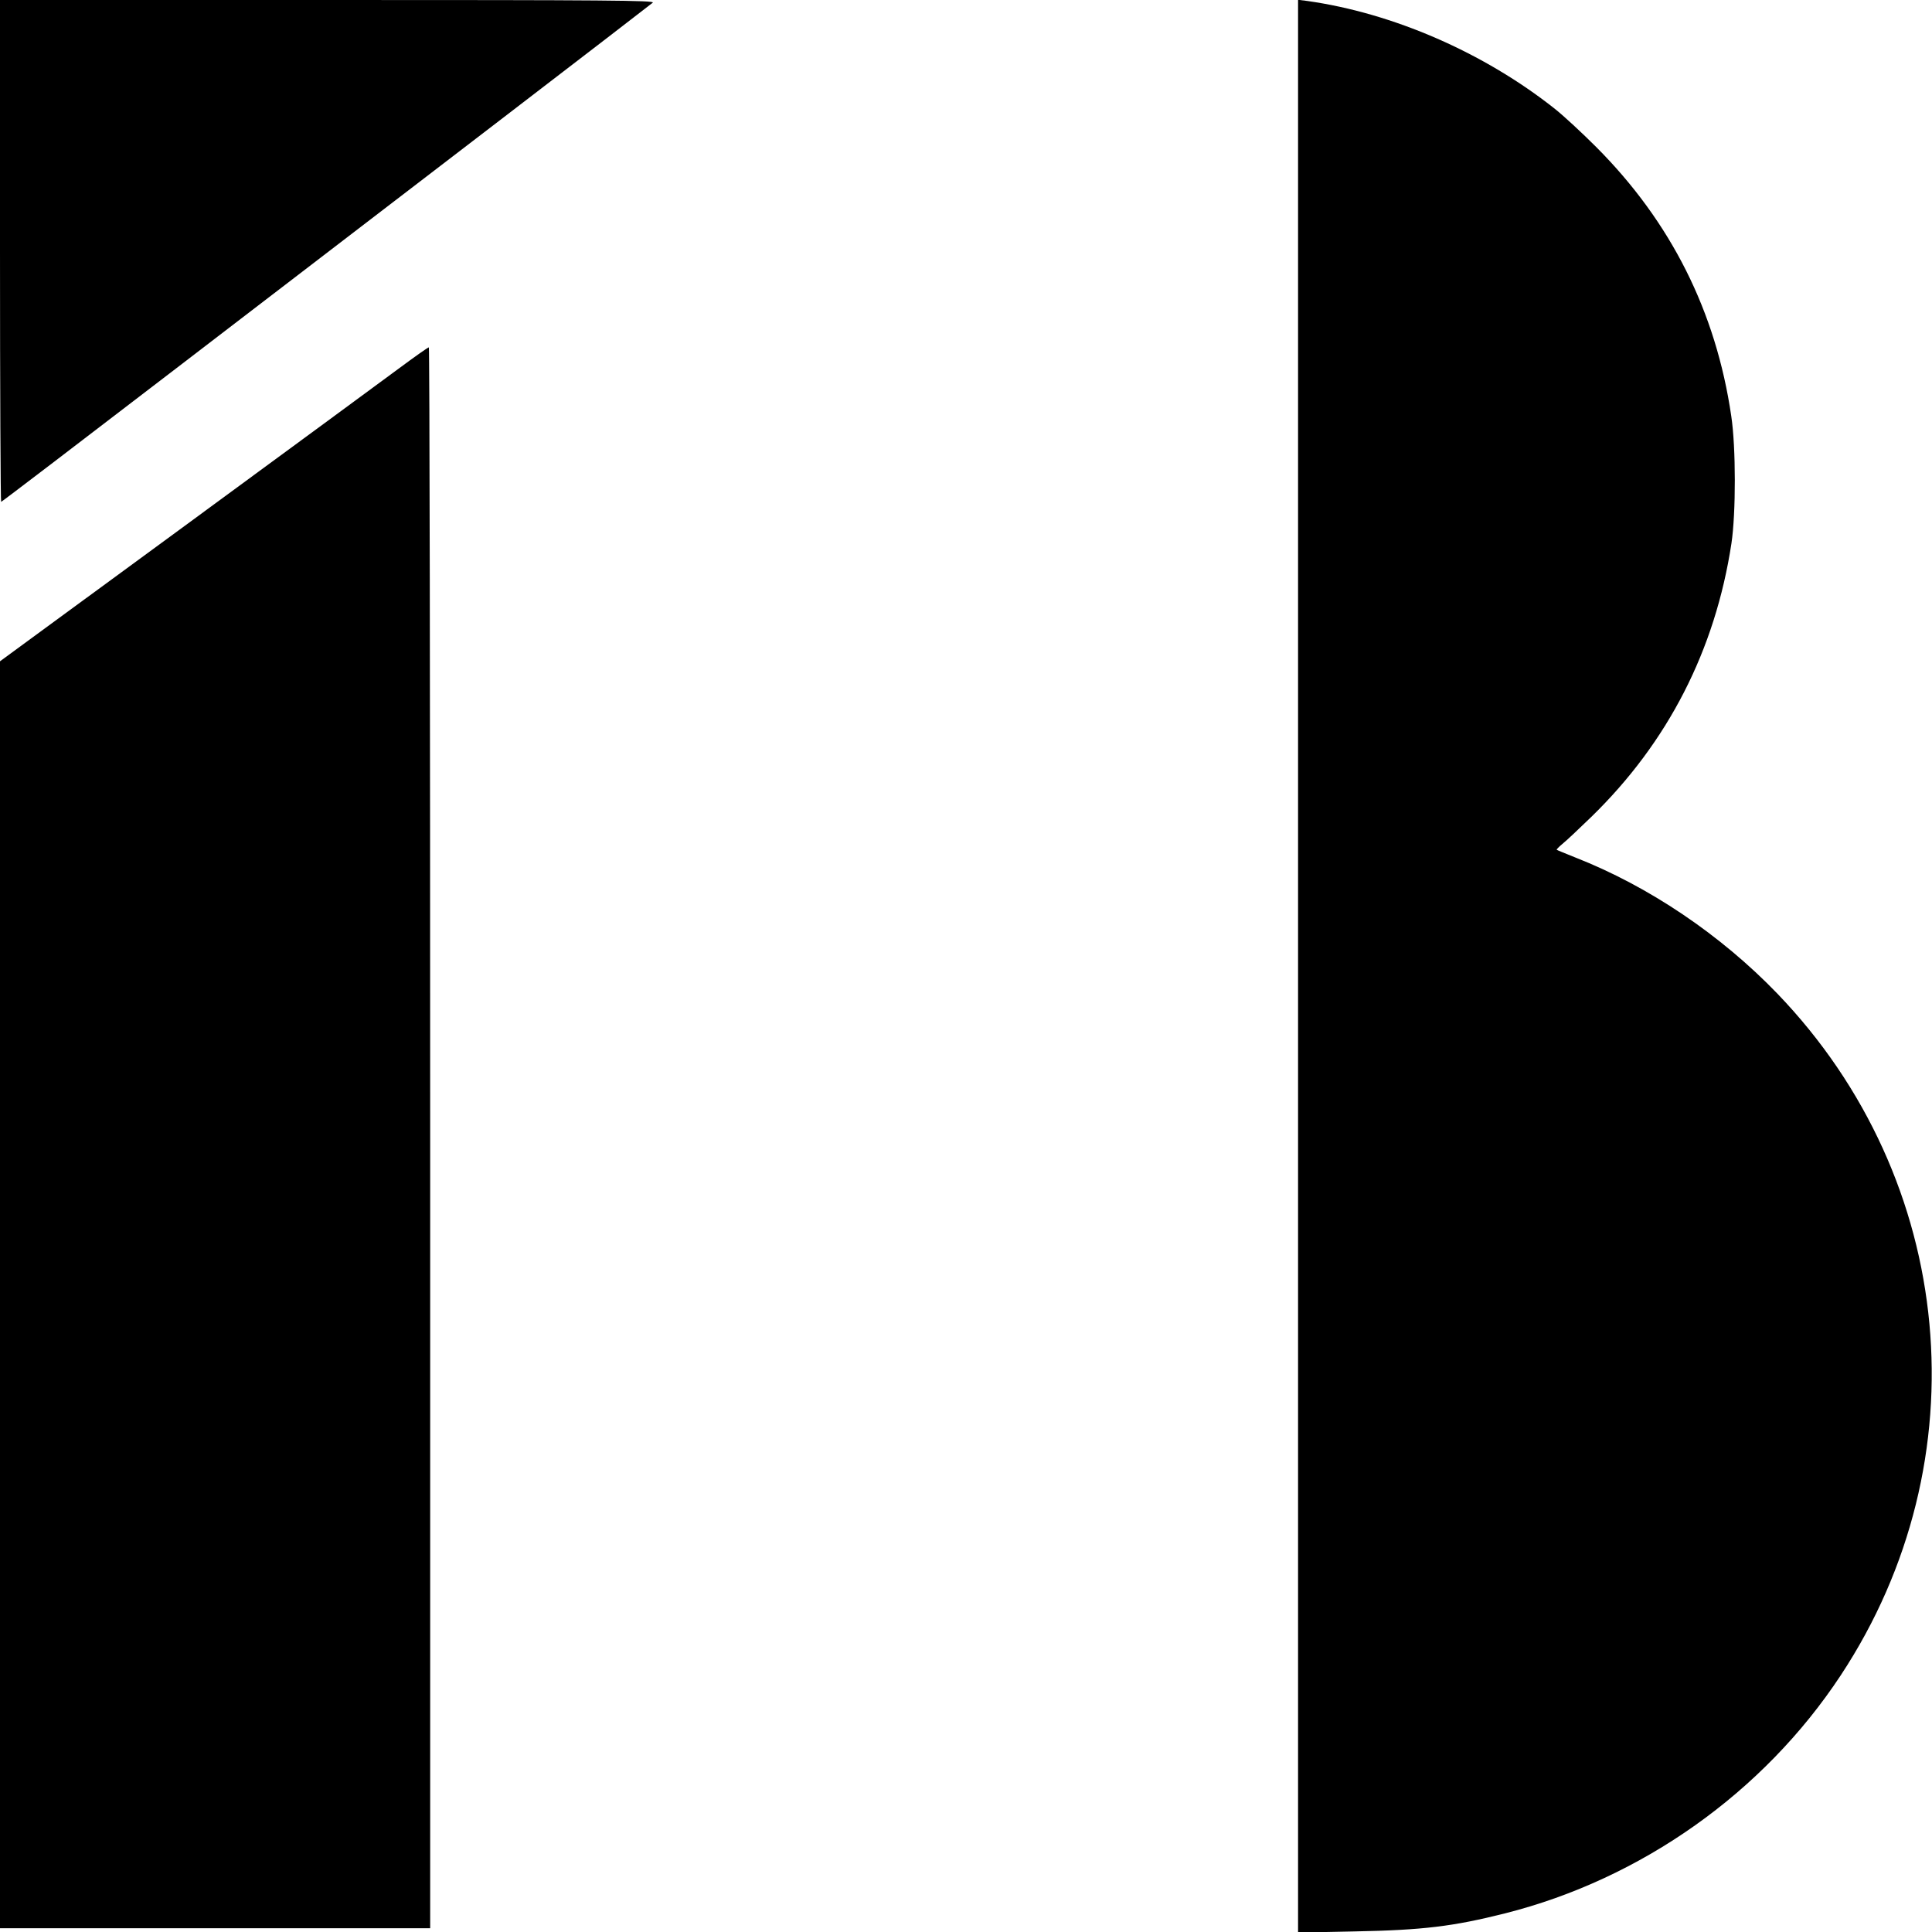
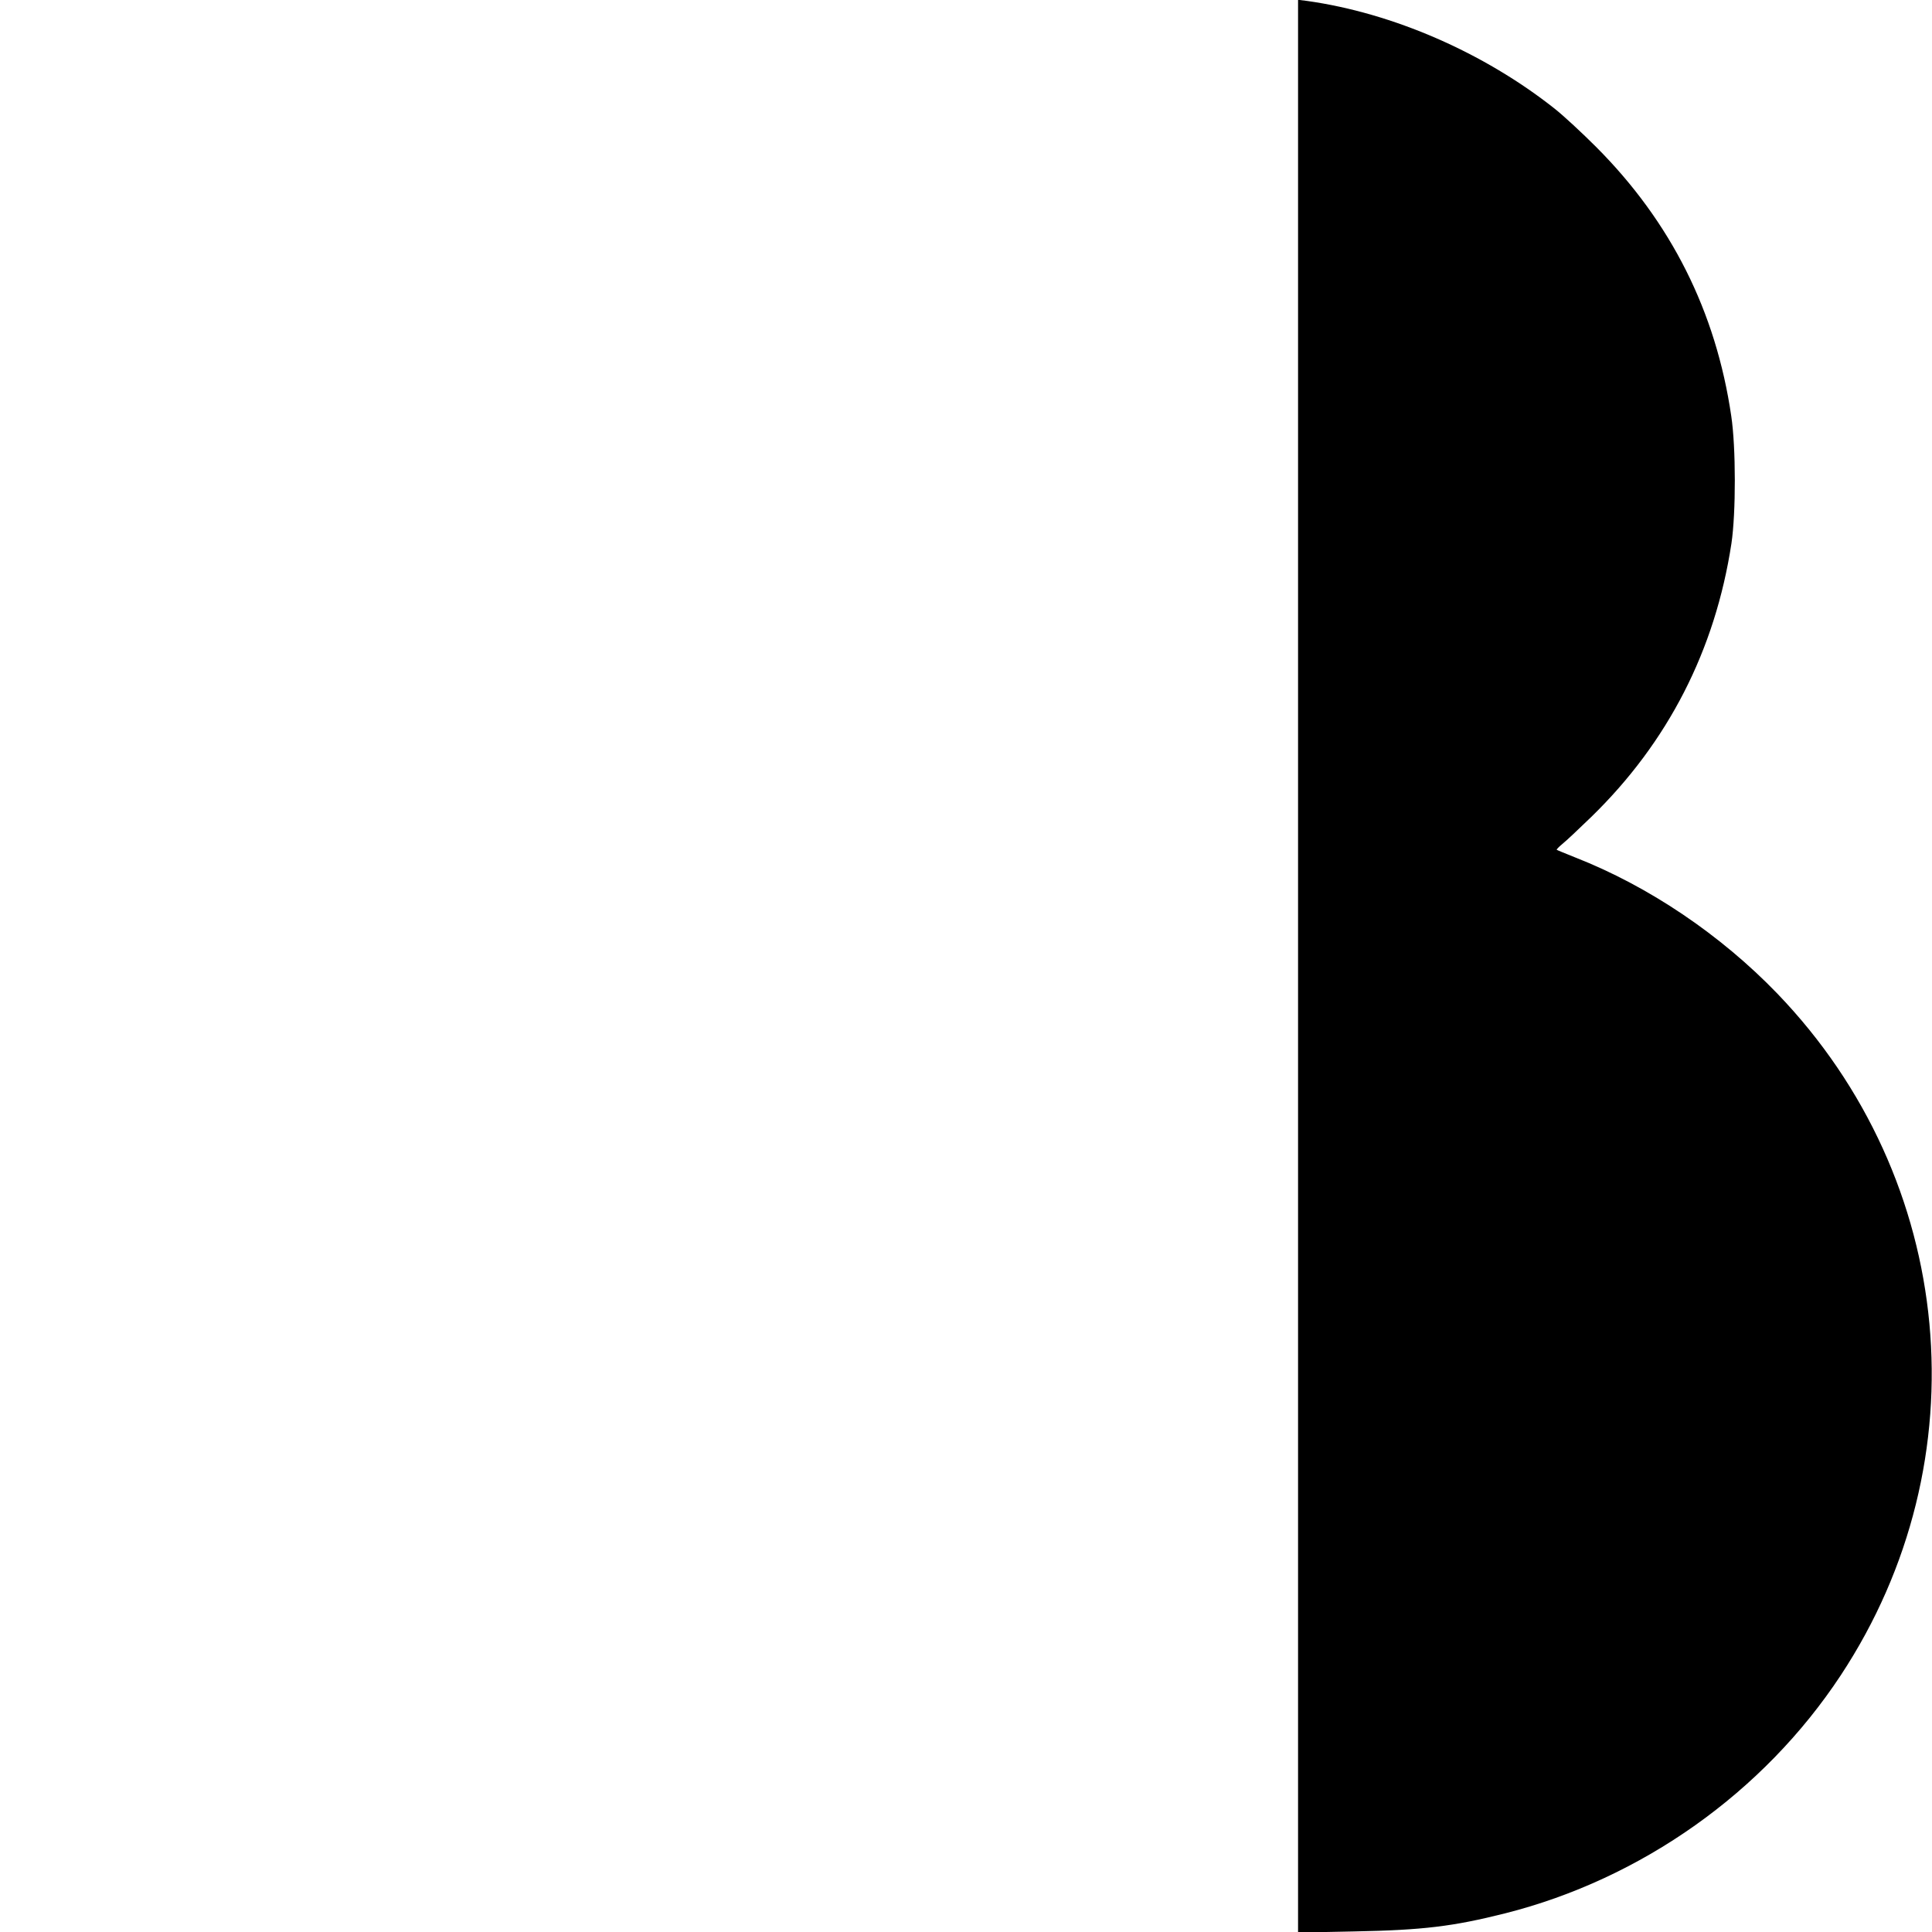
<svg xmlns="http://www.w3.org/2000/svg" version="1.0" width="1024pt" height="1024pt" viewBox="0 0 1024 1024" preserveAspectRatio="xMidYMid meet">
  <g transform="translate(0,1024) scale(0.1,-0.1)" fill="#000000" stroke="none">
-     <path d="M0 8910 c0 -731 3 -1330 6 -1330 3 0 420 318 927 707 507 389 1280 981 1717 1316 437 335 802 616 810 623 12 12 -243 14 -1723 14 l-1737 0 0 -1330z" />
    <path d="M6880 5119 l0 -5122 298 6 c363 7 522 26 800 96 723 183 1369 641 1778 1261 752 1140 614 2627 -336 3614 -300 311 -680 568 -1070 721 -52 21 -97 39 -99 41 -2 2 12 16 30 31 19 15 87 79 153 143 407 396 657 885 743 1450 24 160 24 510 -1 675 -81 553 -319 1028 -716 1426 -74 74 -173 166 -220 203 -375 297 -857 507 -1312 571 l-48 6 0 -5122z" />
-     <path d="M2110 8284 c-85 -63 -595 -438 -1132 -832 l-978 -717 0 -3357 0 -3358 1140 0 1140 0 0 4190 c0 2305 -3 4190 -7 4189 -5 0 -78 -52 -163 -115z" />
  </g>
</svg>